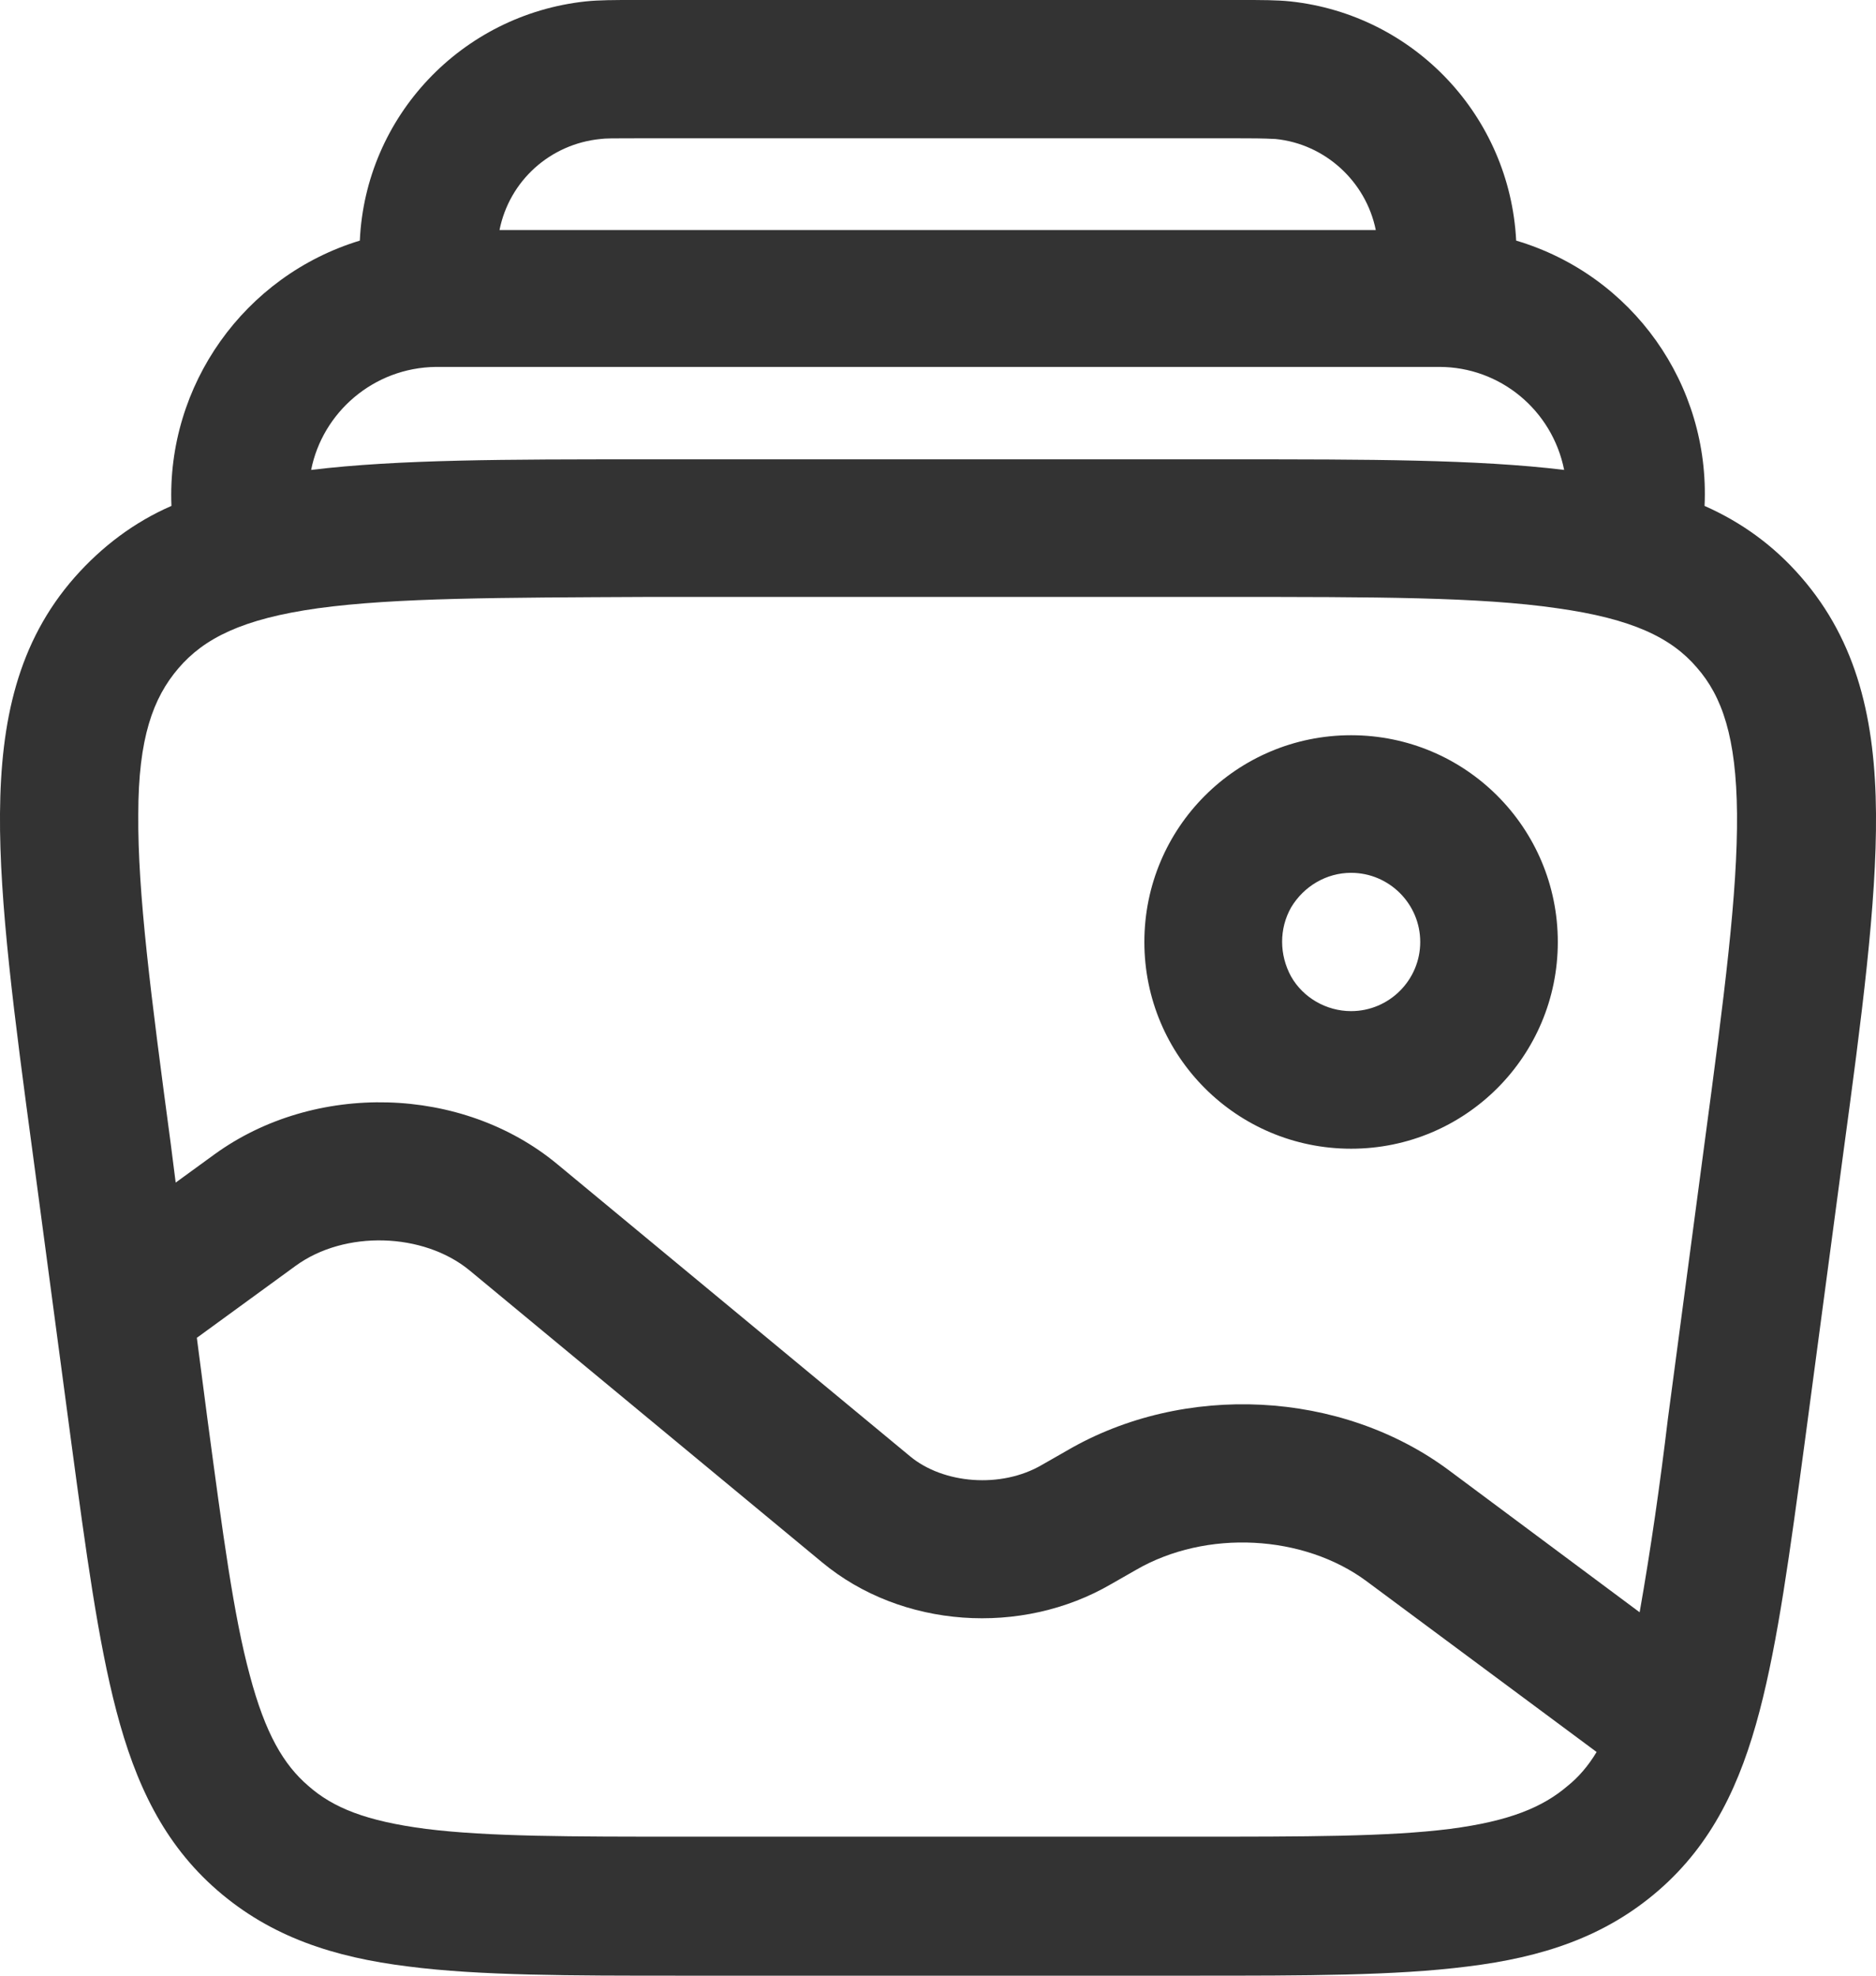
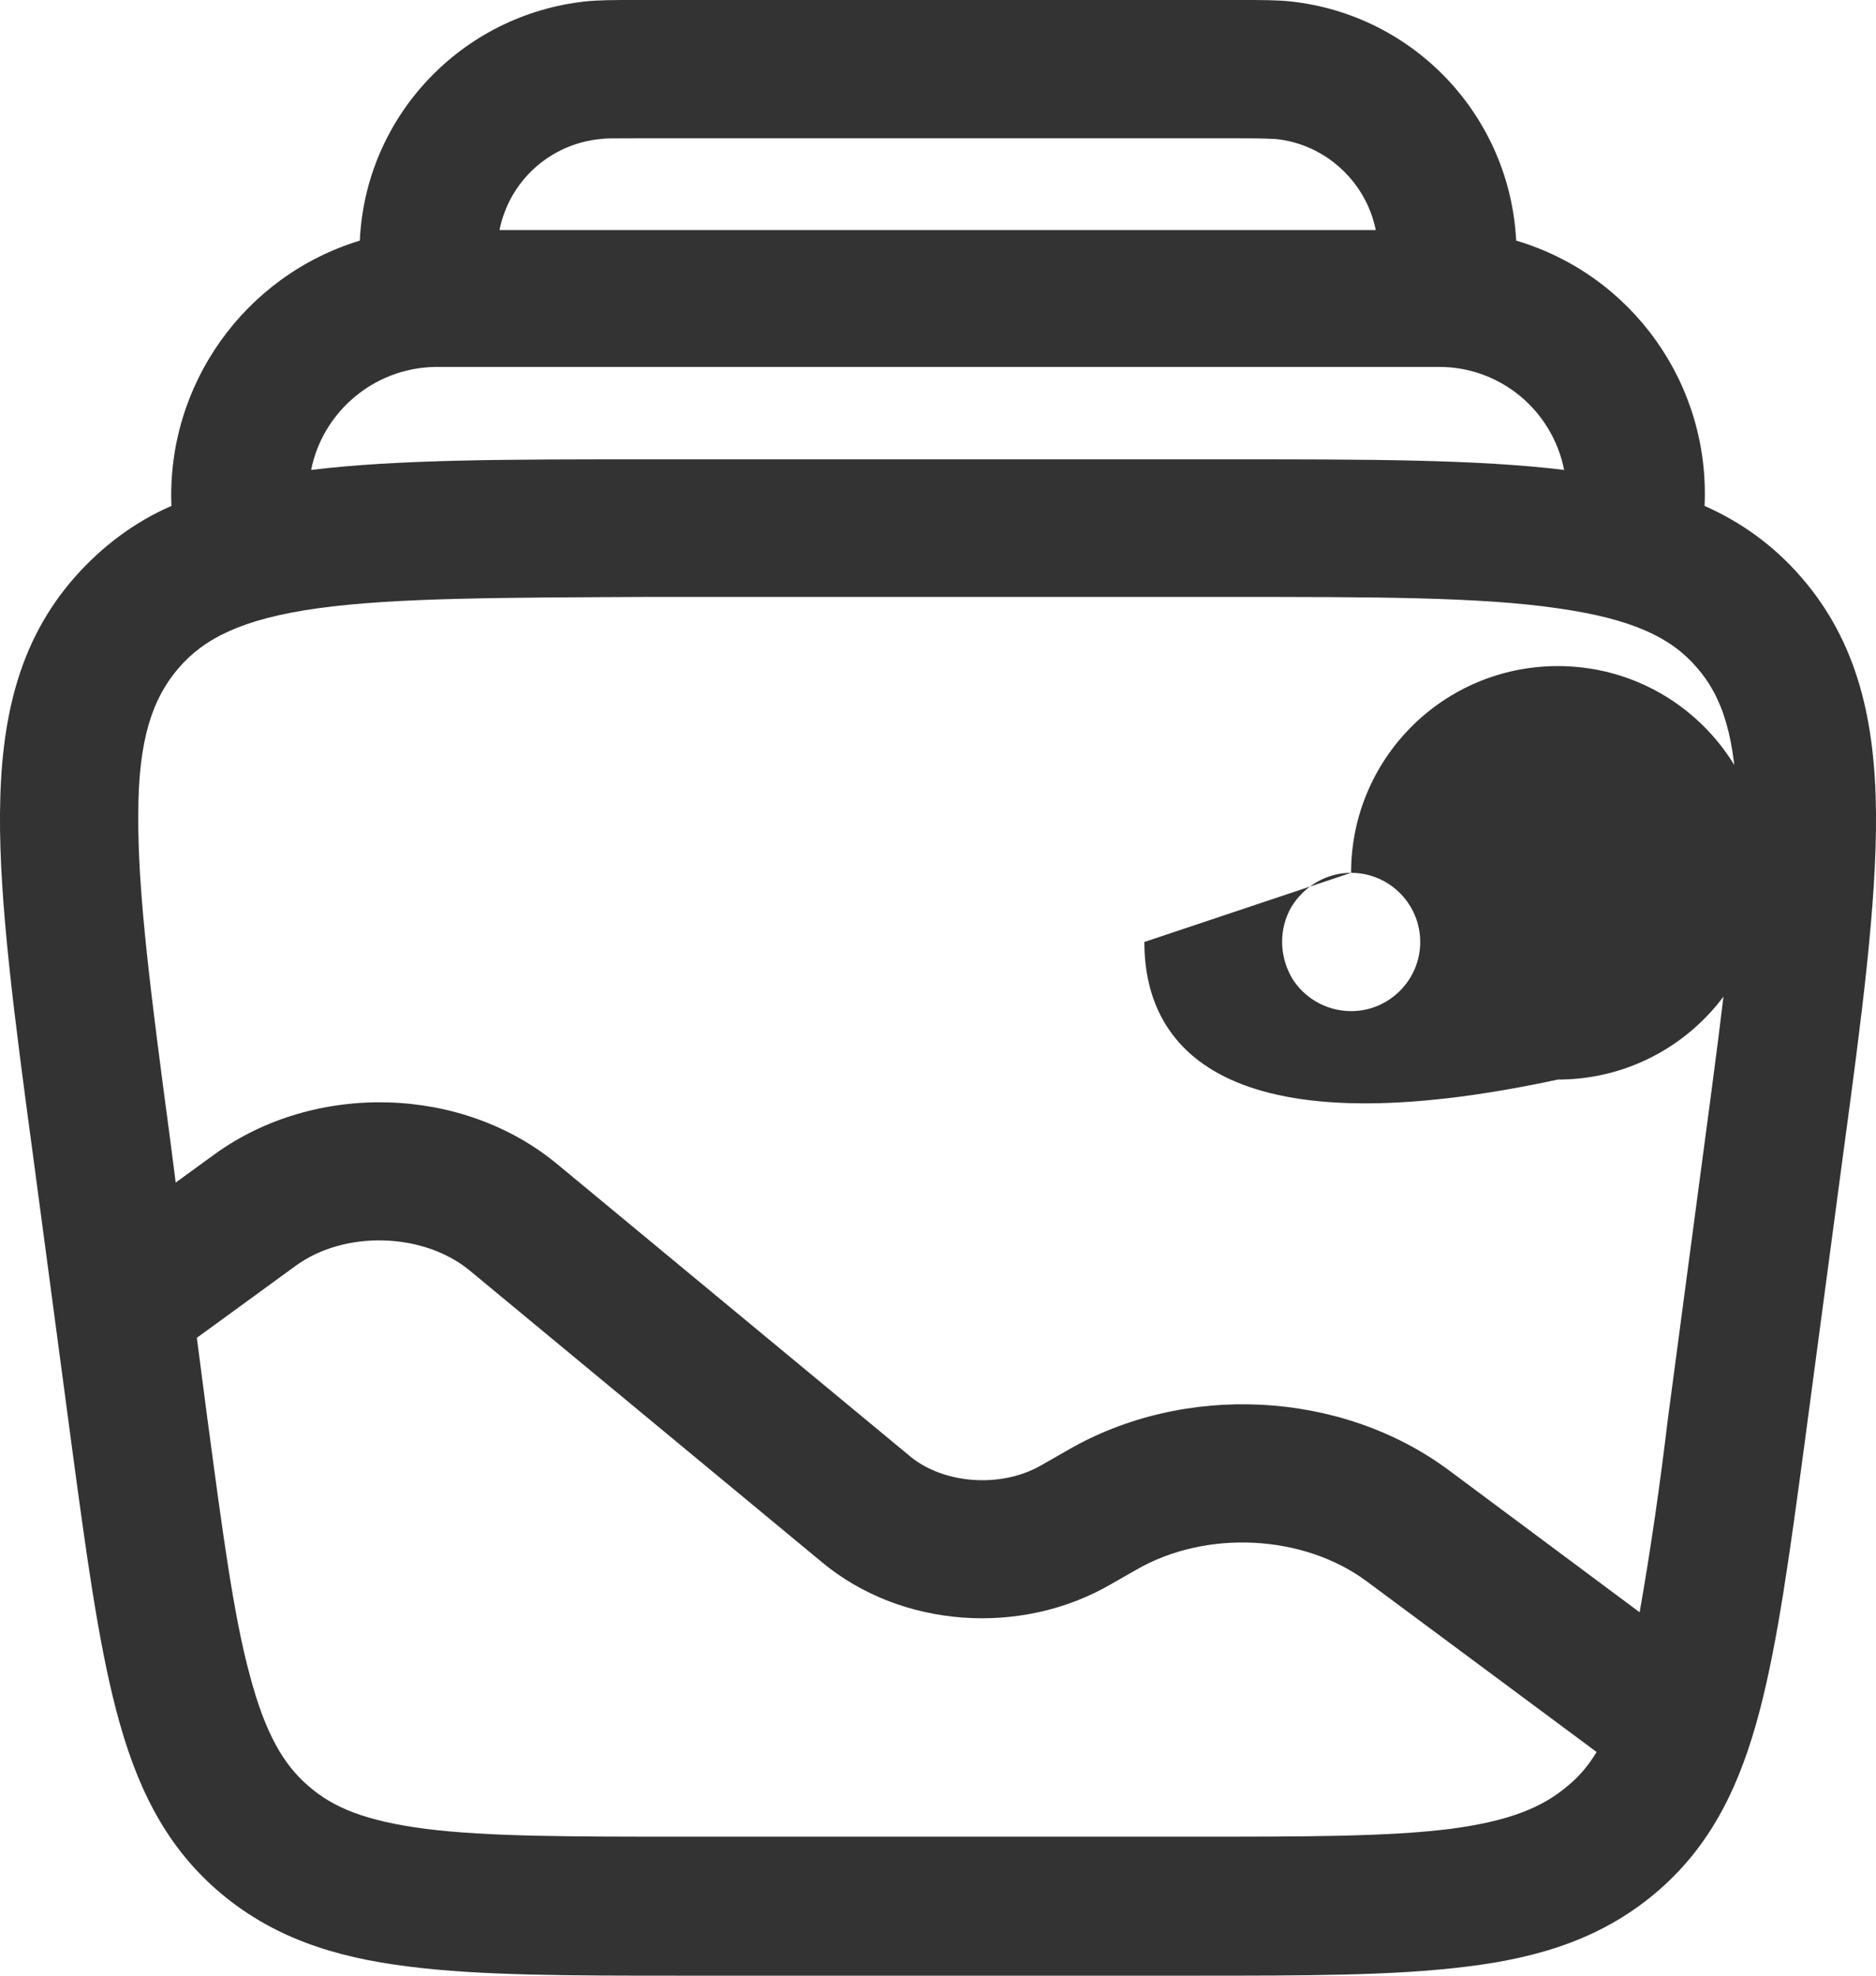
<svg xmlns="http://www.w3.org/2000/svg" version="1.1" id="图层_1" x="0px" y="0px" viewBox="0 0 26.59 28" style="enable-background:new 0 0 26.59 28;" xml:space="preserve">
  <style type="text/css">
	.st0{fill:#333333;}
</style>
-   <path class="st0" d="M8.99,0h8.6c0.29,0,0.51,0,0.7,0.02c1.76,0.19,3.11,1.63,3.2,3.39c1.65,0.49,2.75,2.04,2.67,3.76  c0.52,0.23,0.98,0.56,1.37,1.01c0.8,0.92,1.05,2.04,1.06,3.35c0.01,1.27-0.2,2.87-0.47,4.86l-0.54,4.05  c-0.21,1.56-0.38,2.82-0.64,3.81c-0.27,1.03-0.67,1.88-1.43,2.54c-0.76,0.66-1.65,0.95-2.71,1.08C19.78,28,18.51,28,16.93,28H9.65  c-1.57,0-2.85,0-3.86-0.13c-1.06-0.13-1.95-0.42-2.71-1.08c-0.76-0.66-1.16-1.51-1.43-2.54C1.39,23.26,1.22,22,1.01,20.44  l-0.54-4.05c-0.27-2-0.48-3.6-0.47-4.86c0.01-1.31,0.25-2.43,1.06-3.35C1.44,7.75,1.9,7.4,2.43,7.17C2.36,5.46,3.46,3.91,5.1,3.41  c0.08-1.76,1.44-3.2,3.2-3.39C8.49,0,8.71,0,8.99,0L8.99,0z M7.08,3.26H19.5c-0.14-0.69-0.72-1.22-1.42-1.29  c-0.18-0.01-0.36-0.01-0.54-0.01H9.05c-0.36,0-0.47,0-0.54,0.01C7.8,2.04,7.22,2.56,7.08,3.26L7.08,3.26z M4.41,6.66  c1.23-0.15,2.78-0.15,4.7-0.15h8.35c1.92,0,3.48,0,4.71,0.15c-0.17-0.85-0.91-1.46-1.77-1.46H6.18C5.29,5.21,4.57,5.85,4.41,6.66  L4.41,6.66z M4.51,8.62C3.43,8.77,2.89,9.05,2.53,9.47c-0.36,0.42-0.57,0.99-0.57,2.07c-0.01,1.11,0.18,2.58,0.46,4.67l0.07,0.55  l0.55-0.4c1.42-1.03,3.51-0.98,4.86,0.14l5,4.14c0.47,0.39,1.29,0.46,1.87,0.12l0.35-0.2c1.66-0.97,3.89-0.86,5.42,0.28l2.7,2.01  c0.16-0.91,0.29-1.82,0.4-2.74l0.52-3.91c0.28-2.09,0.47-3.55,0.46-4.67c-0.01-1.08-0.21-1.66-0.57-2.07  c-0.36-0.42-0.91-0.69-1.98-0.84c-1.1-0.16-2.58-0.16-4.69-0.16h-8.2C7.09,8.47,5.61,8.47,4.51,8.62L4.51,8.62z M22.63,24.83  l-3.26-2.42c-0.89-0.66-2.27-0.74-3.27-0.16l-0.35,0.2c-1.27,0.74-2.97,0.63-4.1-0.31l-5-4.14C6,17.47,4.89,17.43,4.19,17.94  l-1.4,1.02l0.15,1.15c0.22,1.64,0.37,2.78,0.6,3.63c0.22,0.83,0.48,1.27,0.83,1.57c0.35,0.31,0.82,0.5,1.67,0.61  c0.88,0.11,2.03,0.11,3.68,0.11h7.15c1.65,0,2.81,0,3.68-0.11c0.85-0.11,1.32-0.31,1.67-0.61C22.37,25.19,22.51,25.03,22.63,24.83  L22.63,24.83z M19.15,12.37c-0.35,0-0.67,0.19-0.85,0.49c-0.17,0.3-0.17,0.67,0,0.98c0.17,0.3,0.5,0.49,0.85,0.49  c0.54,0,0.98-0.44,0.98-0.98C20.13,12.81,19.69,12.37,19.15,12.37L19.15,12.37z M16.22,13.35c0-1.62,1.31-2.93,2.93-2.93  c1.62,0,2.93,1.31,2.93,2.93c0,1.62-1.31,2.93-2.93,2.93C17.53,16.28,16.22,14.97,16.22,13.35L16.22,13.35z M16.22,13.35" />
+   <path class="st0" d="M8.99,0h8.6c0.29,0,0.51,0,0.7,0.02c1.76,0.19,3.11,1.63,3.2,3.39c1.65,0.49,2.75,2.04,2.67,3.76  c0.52,0.23,0.98,0.56,1.37,1.01c0.8,0.92,1.05,2.04,1.06,3.35c0.01,1.27-0.2,2.87-0.47,4.86l-0.54,4.05  c-0.21,1.56-0.38,2.82-0.64,3.81c-0.27,1.03-0.67,1.88-1.43,2.54c-0.76,0.66-1.65,0.95-2.71,1.08C19.78,28,18.51,28,16.93,28H9.65  c-1.57,0-2.85,0-3.86-0.13c-1.06-0.13-1.95-0.42-2.71-1.08c-0.76-0.66-1.16-1.51-1.43-2.54C1.39,23.26,1.22,22,1.01,20.44  l-0.54-4.05c-0.27-2-0.48-3.6-0.47-4.86c0.01-1.31,0.25-2.43,1.06-3.35C1.44,7.75,1.9,7.4,2.43,7.17C2.36,5.46,3.46,3.91,5.1,3.41  c0.08-1.76,1.44-3.2,3.2-3.39C8.49,0,8.71,0,8.99,0L8.99,0z M7.08,3.26H19.5c-0.14-0.69-0.72-1.22-1.42-1.29  c-0.18-0.01-0.36-0.01-0.54-0.01H9.05c-0.36,0-0.47,0-0.54,0.01C7.8,2.04,7.22,2.56,7.08,3.26L7.08,3.26z M4.41,6.66  c1.23-0.15,2.78-0.15,4.7-0.15h8.35c1.92,0,3.48,0,4.71,0.15c-0.17-0.85-0.91-1.46-1.77-1.46H6.18C5.29,5.21,4.57,5.85,4.41,6.66  L4.41,6.66z M4.51,8.62C3.43,8.77,2.89,9.05,2.53,9.47c-0.36,0.42-0.57,0.99-0.57,2.07c-0.01,1.11,0.18,2.58,0.46,4.67l0.07,0.55  l0.55-0.4c1.42-1.03,3.51-0.98,4.86,0.14l5,4.14c0.47,0.39,1.29,0.46,1.87,0.12l0.35-0.2c1.66-0.97,3.89-0.86,5.42,0.28l2.7,2.01  c0.16-0.91,0.29-1.82,0.4-2.74l0.52-3.91c0.28-2.09,0.47-3.55,0.46-4.67c-0.01-1.08-0.21-1.66-0.57-2.07  c-0.36-0.42-0.91-0.69-1.98-0.84c-1.1-0.16-2.58-0.16-4.69-0.16h-8.2C7.09,8.47,5.61,8.47,4.51,8.62L4.51,8.62z M22.63,24.83  l-3.26-2.42c-0.89-0.66-2.27-0.74-3.27-0.16l-0.35,0.2c-1.27,0.74-2.97,0.63-4.1-0.31l-5-4.14C6,17.47,4.89,17.43,4.19,17.94  l-1.4,1.02l0.15,1.15c0.22,1.64,0.37,2.78,0.6,3.63c0.22,0.83,0.48,1.27,0.83,1.57c0.35,0.31,0.82,0.5,1.67,0.61  c0.88,0.11,2.03,0.11,3.68,0.11h7.15c1.65,0,2.81,0,3.68-0.11c0.85-0.11,1.32-0.31,1.67-0.61C22.37,25.19,22.51,25.03,22.63,24.83  L22.63,24.83z M19.15,12.37c-0.35,0-0.67,0.19-0.85,0.49c-0.17,0.3-0.17,0.67,0,0.98c0.17,0.3,0.5,0.49,0.85,0.49  c0.54,0,0.98-0.44,0.98-0.98C20.13,12.81,19.69,12.37,19.15,12.37L19.15,12.37z c0-1.62,1.31-2.93,2.93-2.93  c1.62,0,2.93,1.31,2.93,2.93c0,1.62-1.31,2.93-2.93,2.93C17.53,16.28,16.22,14.97,16.22,13.35L16.22,13.35z M16.22,13.35" />
</svg>